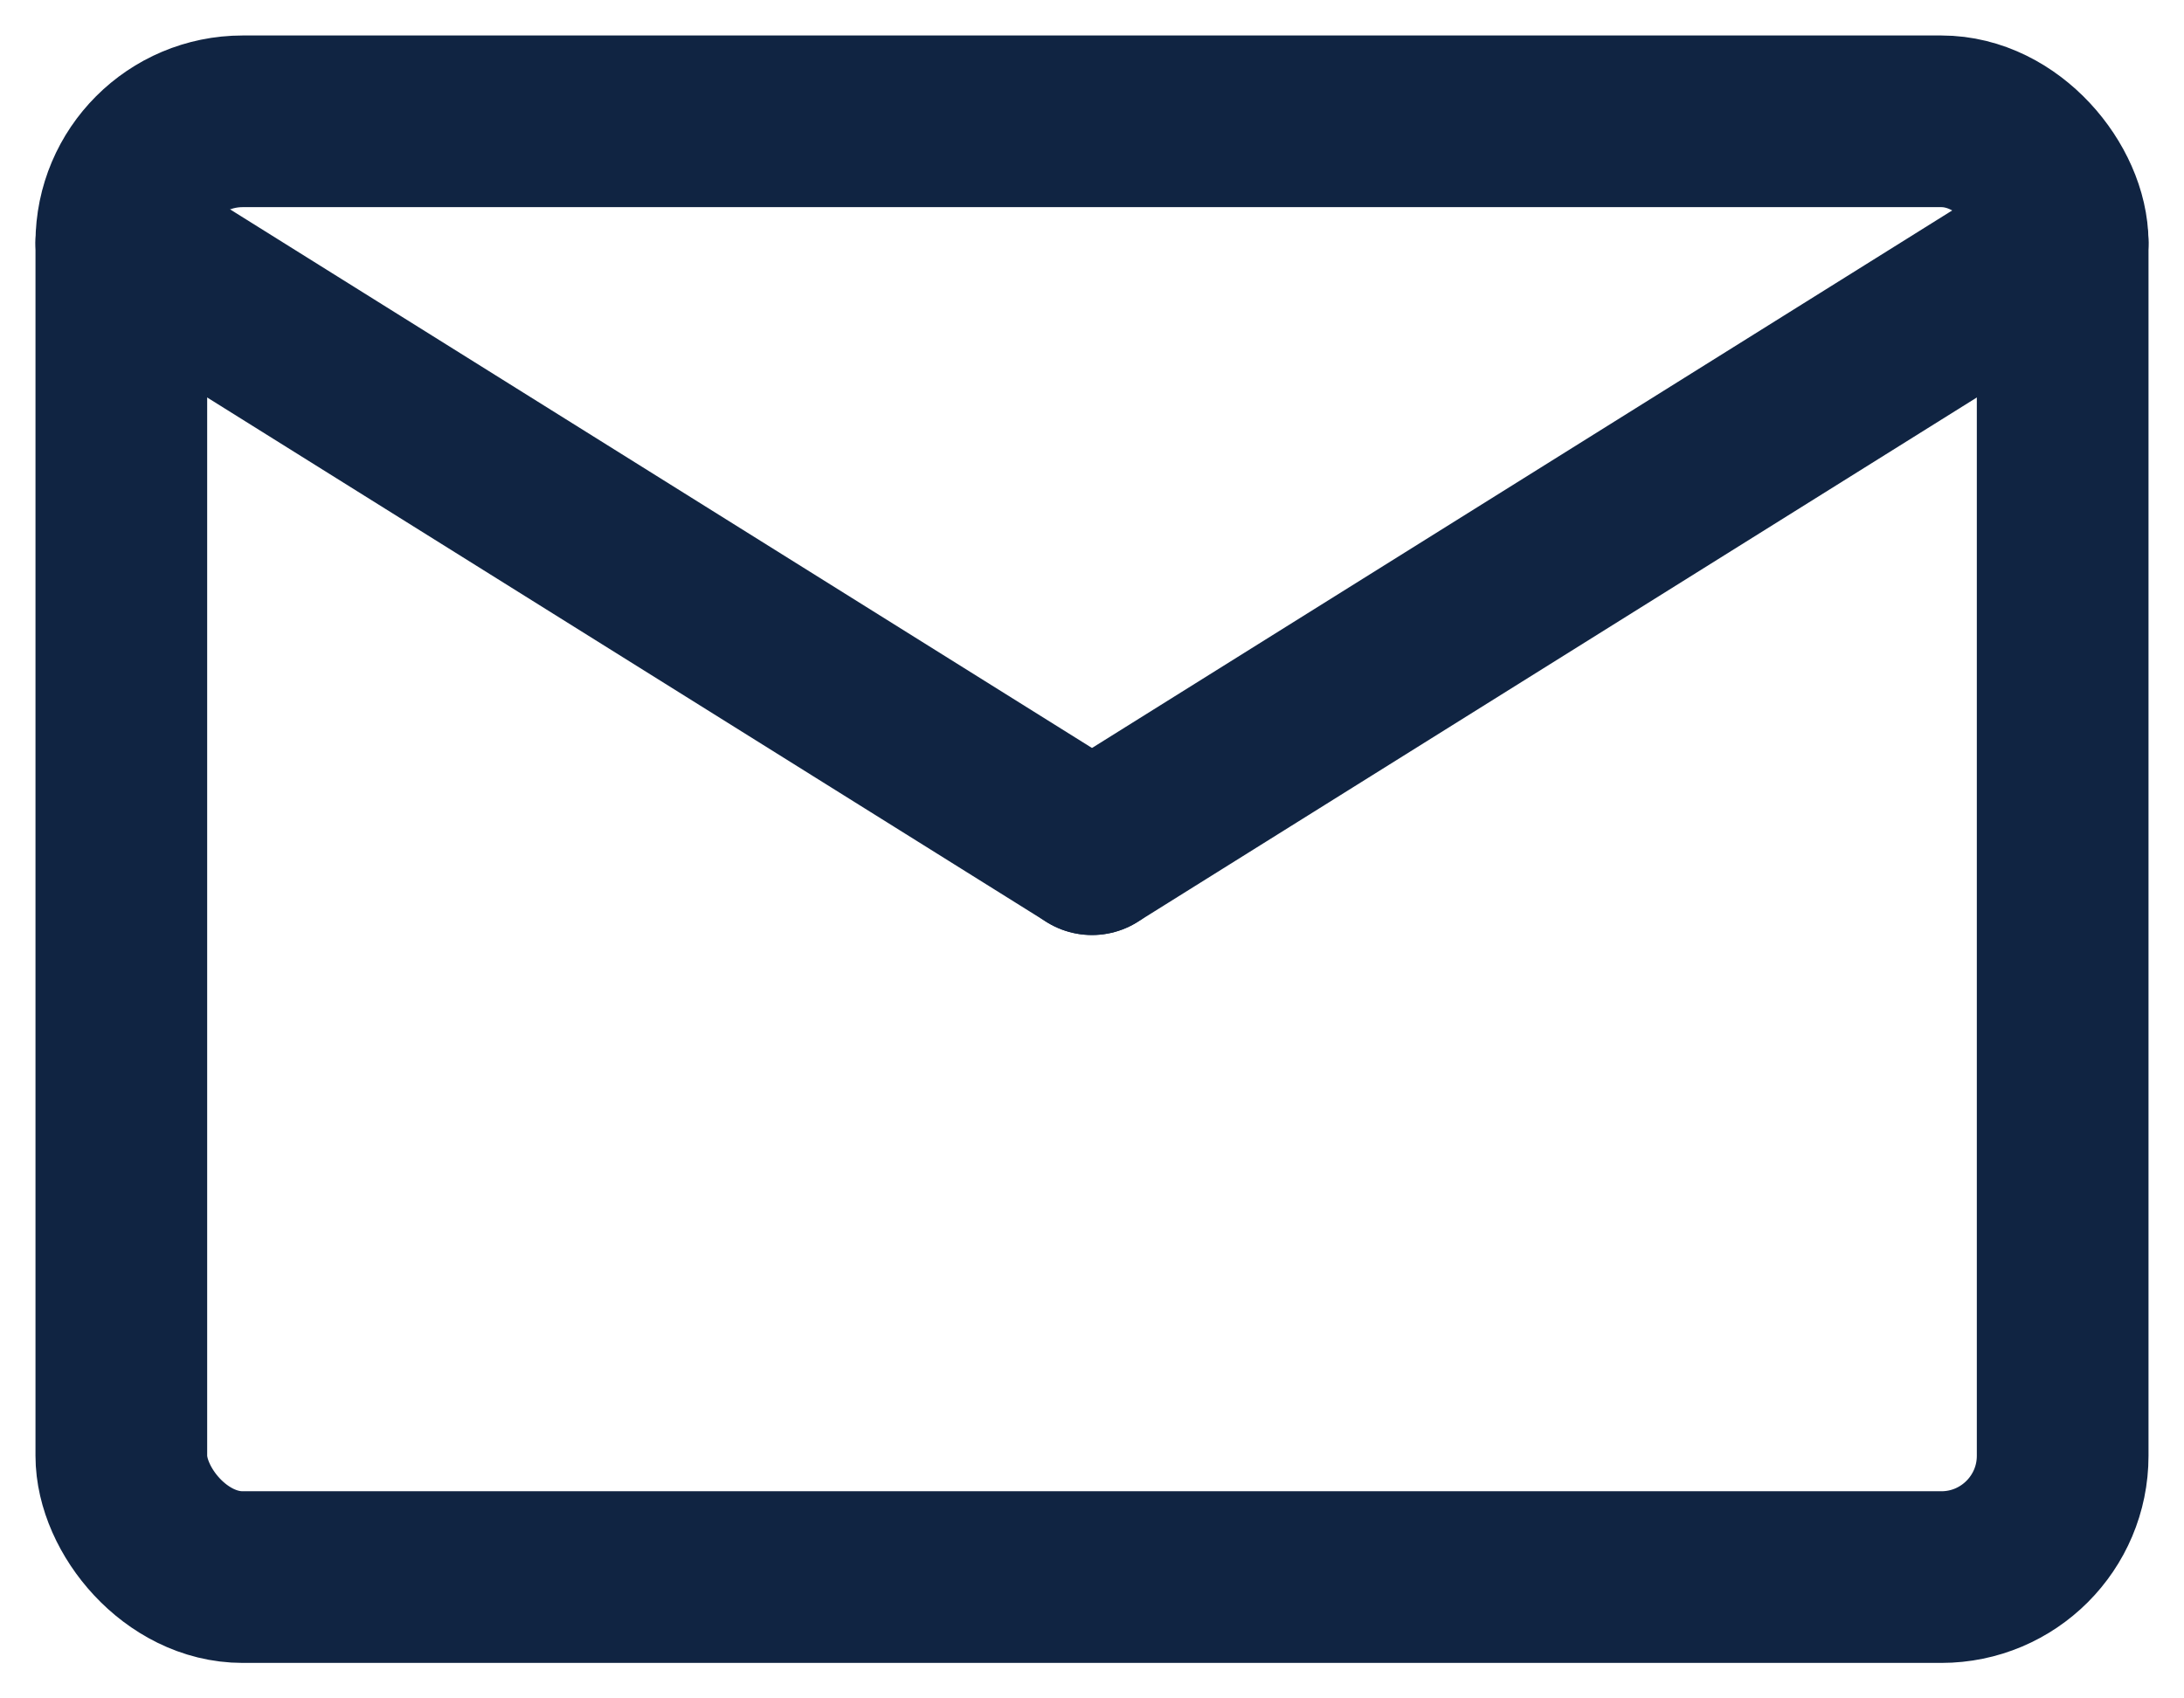
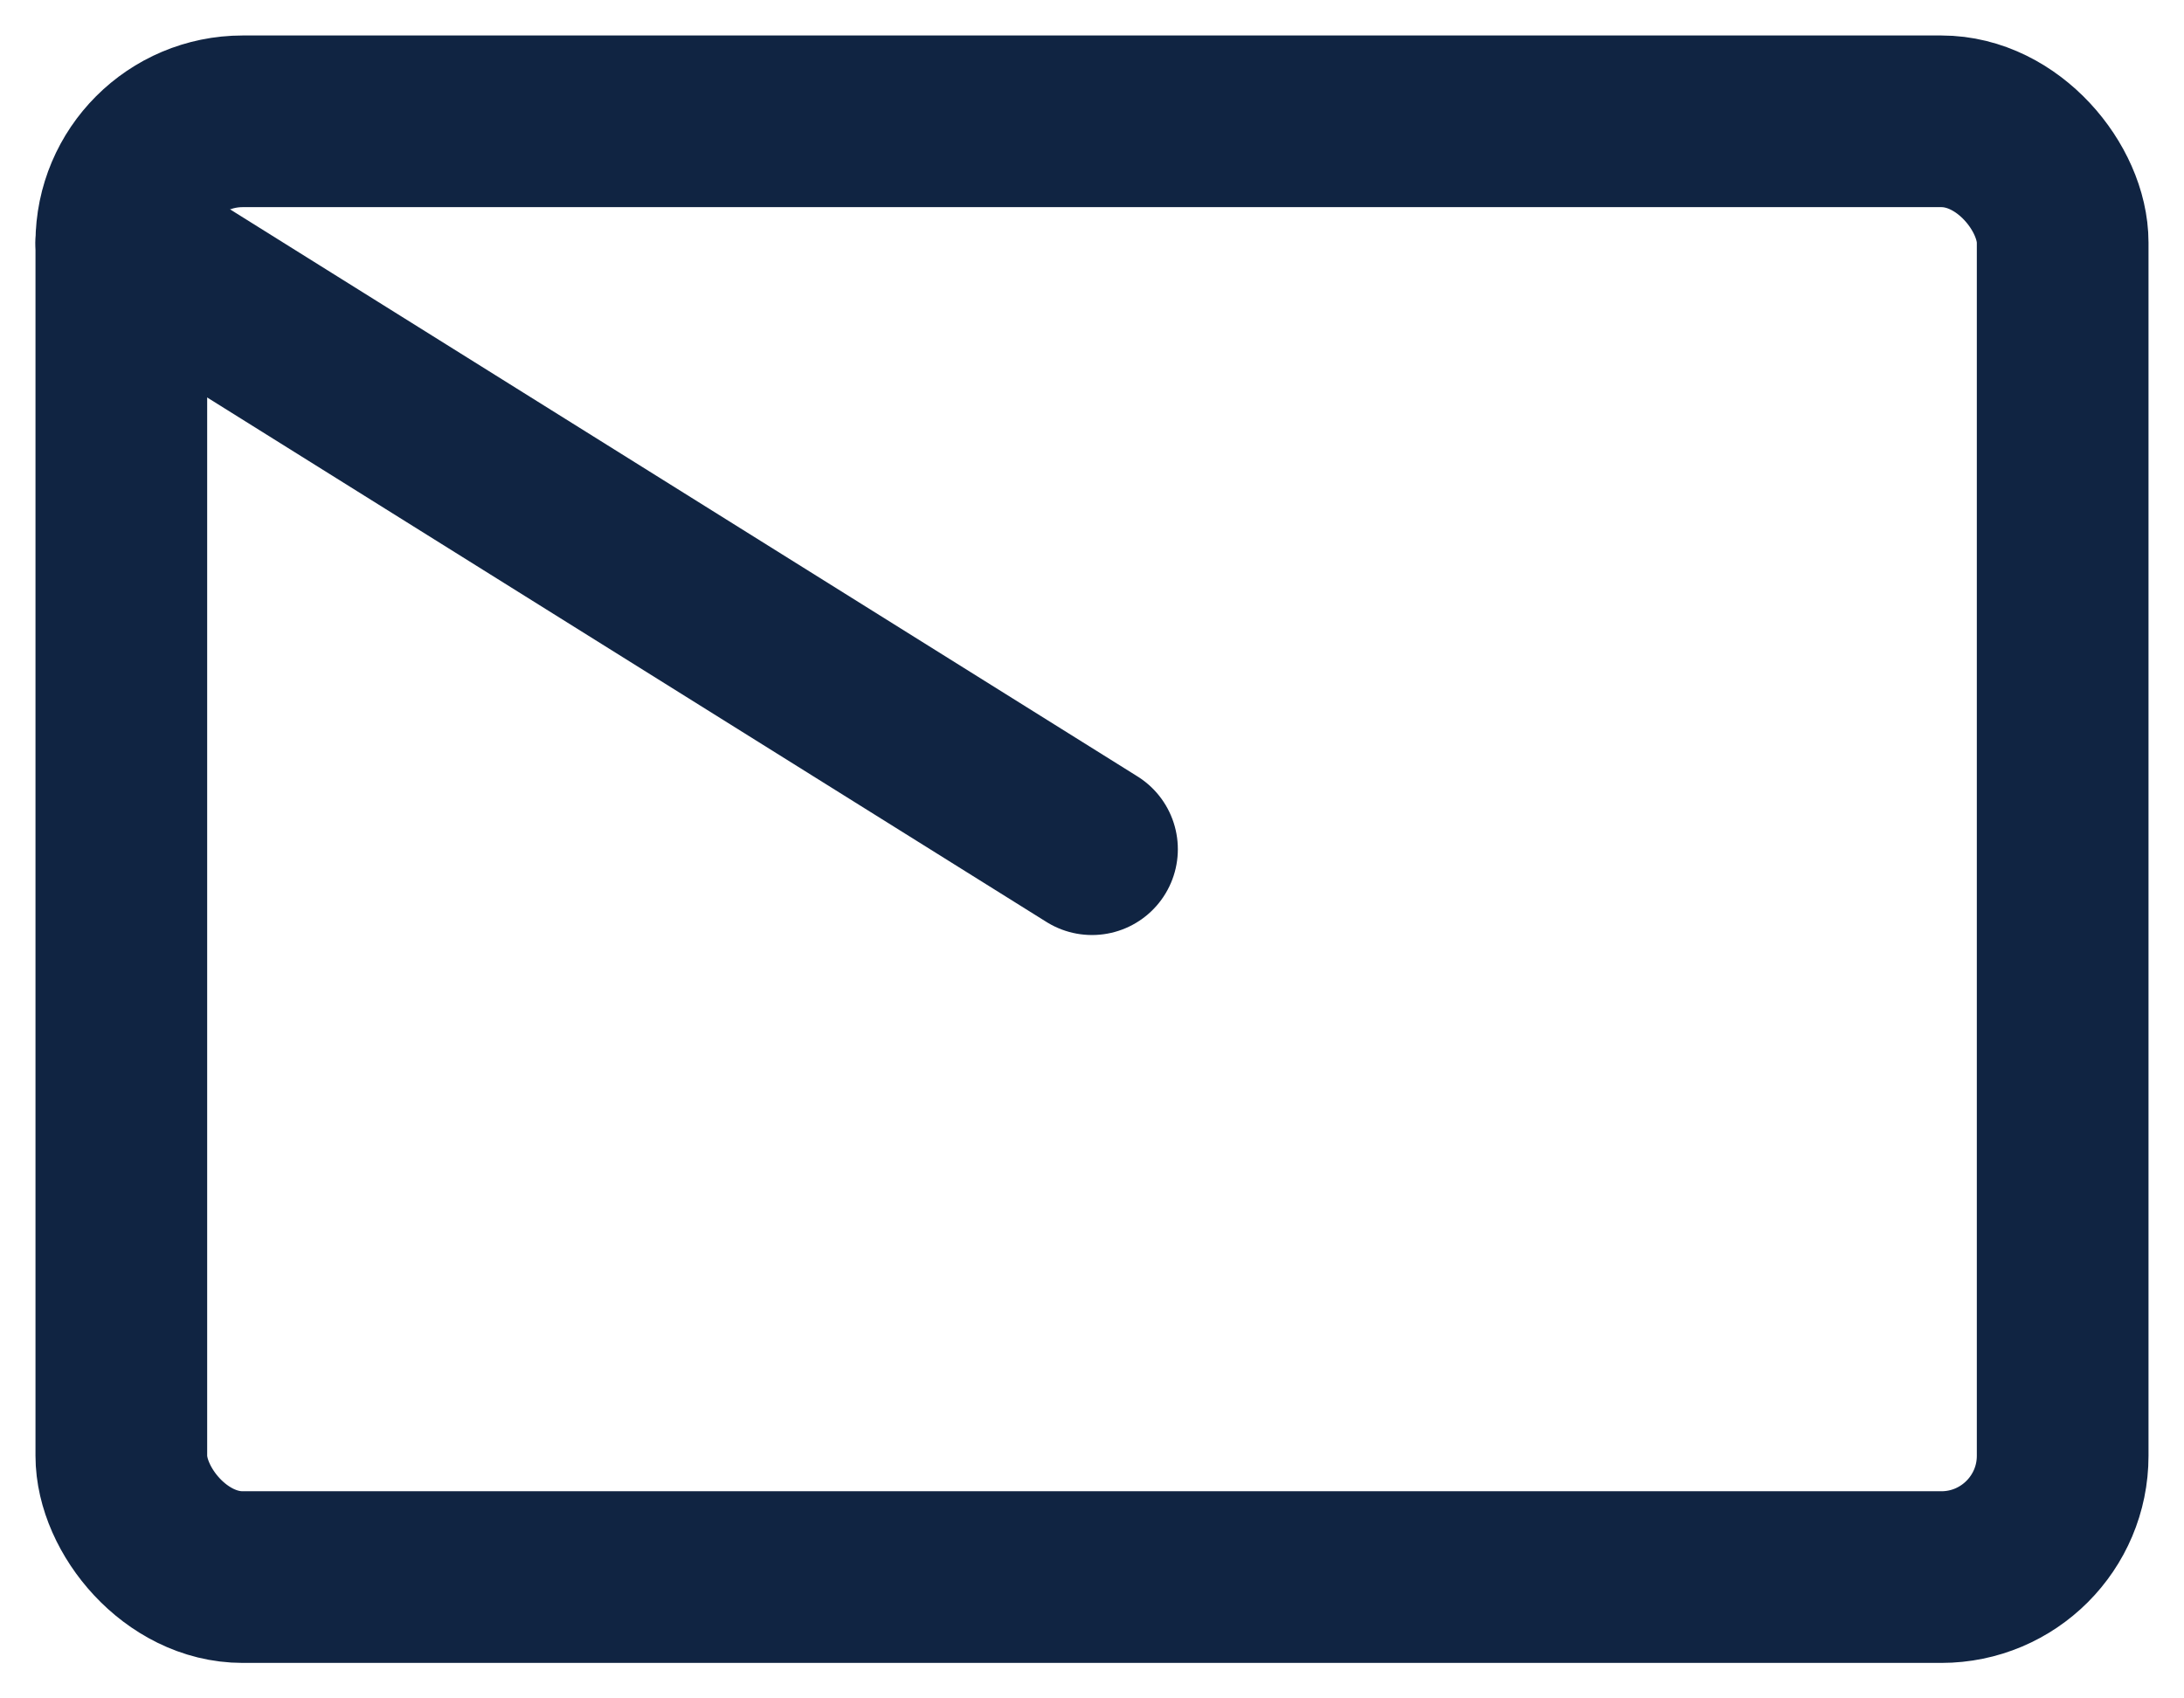
<svg xmlns="http://www.w3.org/2000/svg" width="18" height="14" viewBox="0 0 18 14" fill="none">
  <rect x="1" y="1" width="16" height="12" rx="1" stroke="#102442" stroke-width="1.415" stroke-linecap="round" stroke-linejoin="round" />
  <path d="M1 2L9 7" stroke="#102442" stroke-width="1.415" stroke-linecap="round" stroke-linejoin="round" />
-   <path d="M17 2L9 7" stroke="#102442" stroke-width="1.415" stroke-linecap="round" stroke-linejoin="round" />
</svg>